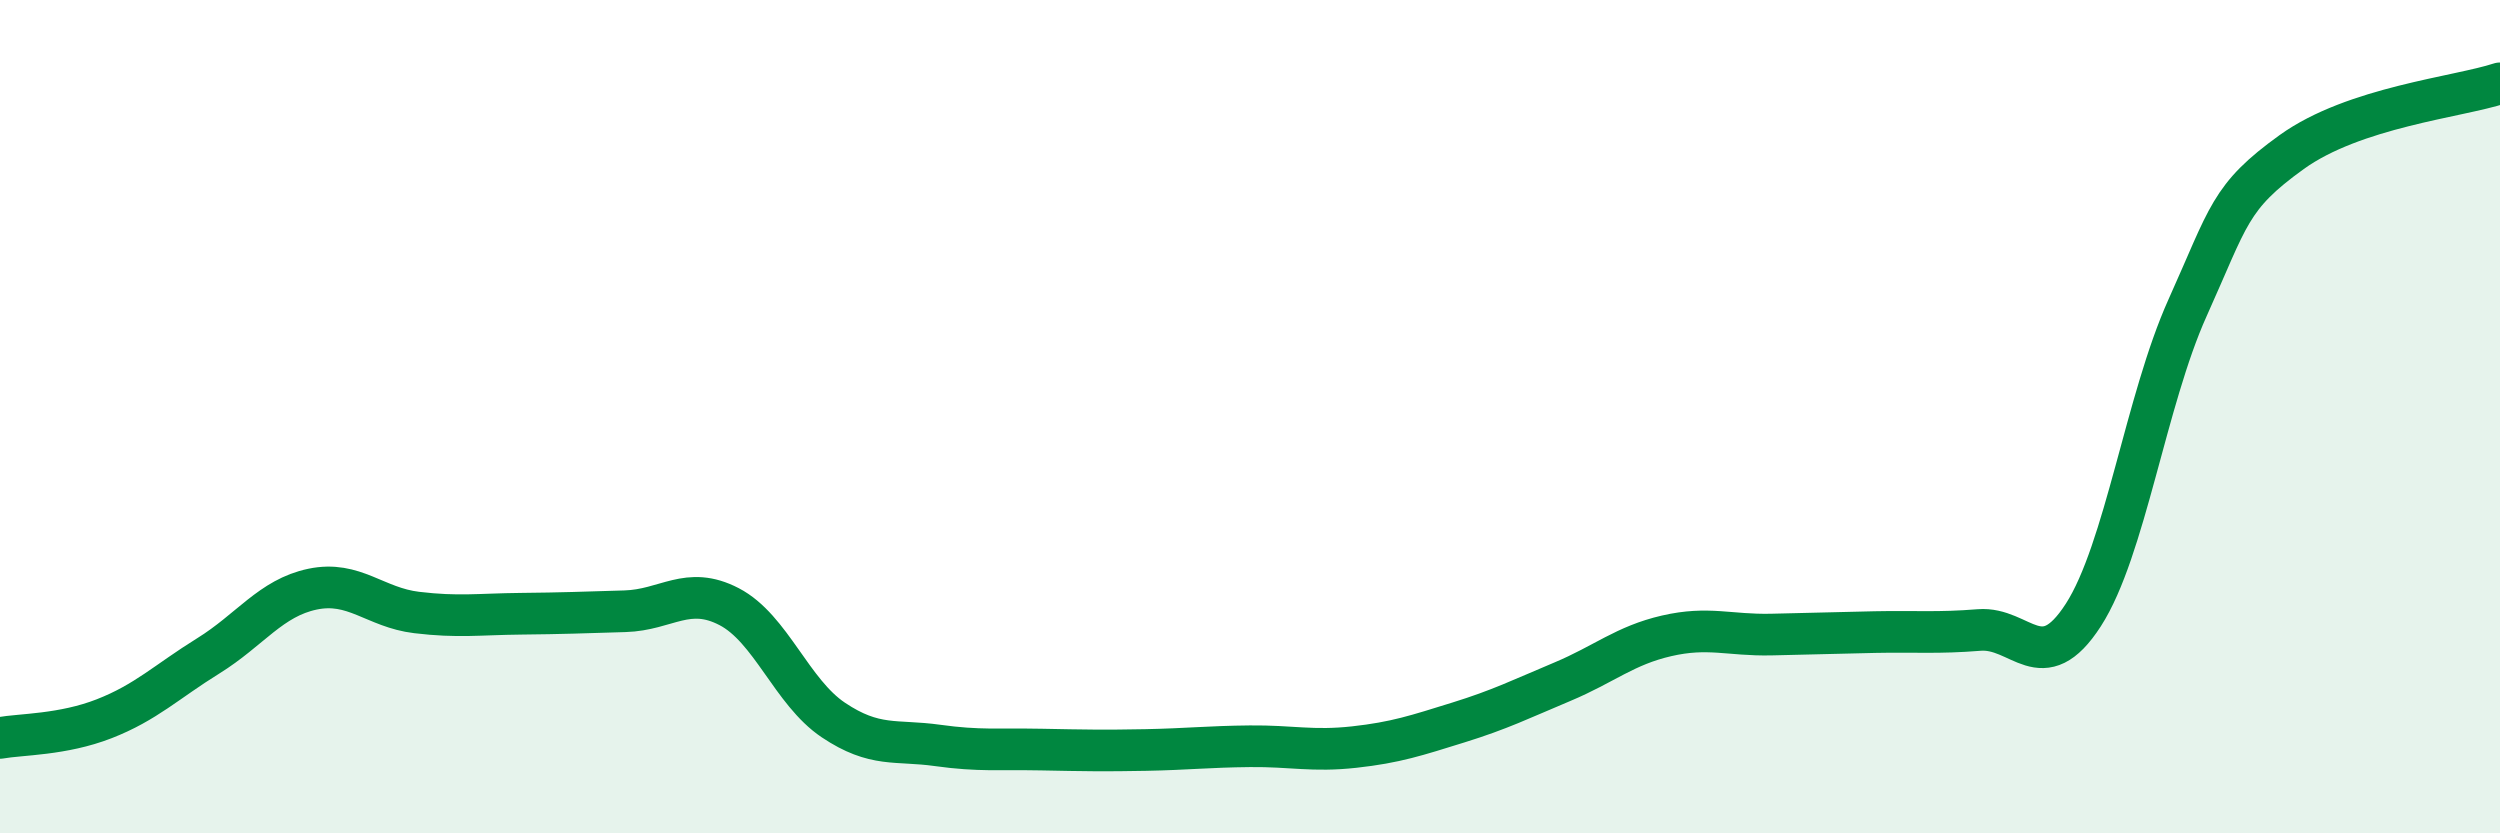
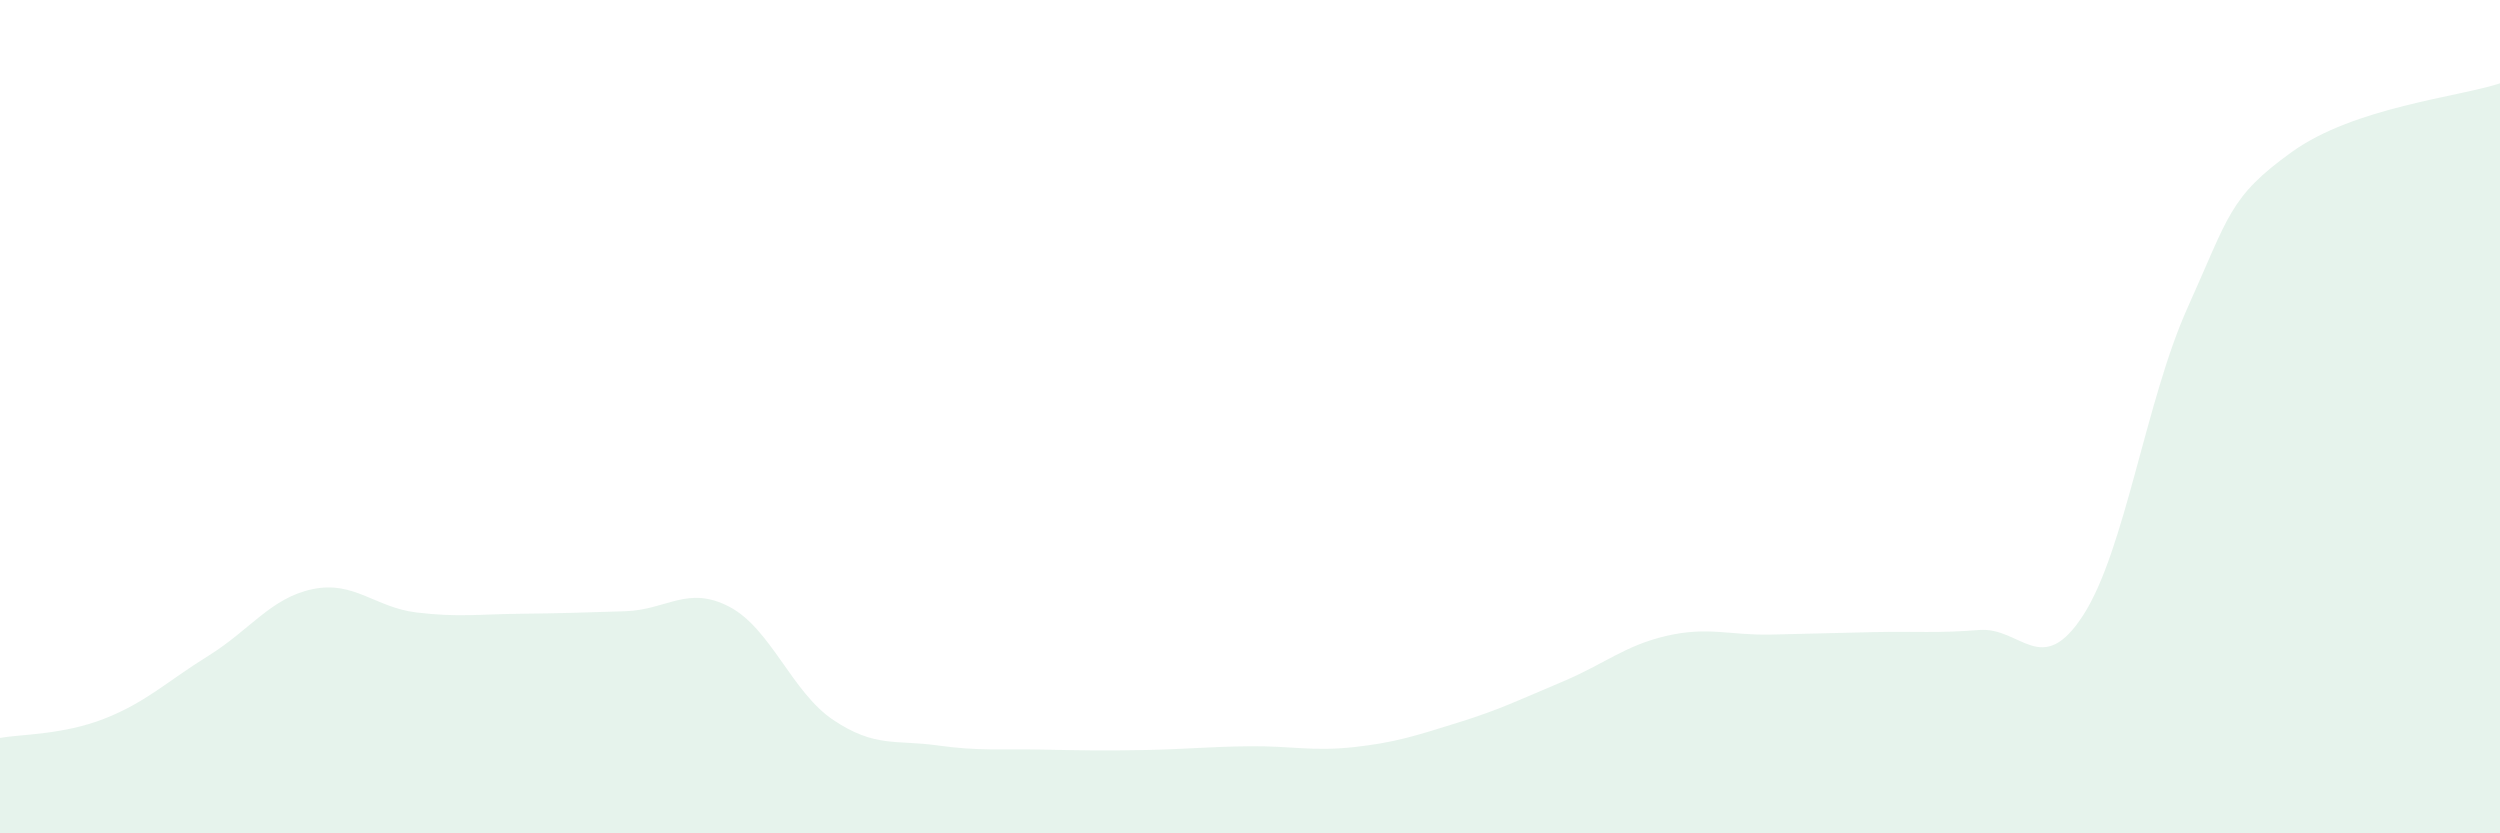
<svg xmlns="http://www.w3.org/2000/svg" width="60" height="20" viewBox="0 0 60 20">
  <path d="M 0,17.71 C 0.5,17.62 1.5,17.64 2.5,17.25 C 3.5,16.86 4,16.36 5,15.74 C 6,15.12 6.5,14.35 7.5,14.14 C 8.5,13.93 9,14.58 10,14.7 C 11,14.82 11.5,14.74 12.5,14.73 C 13.5,14.72 14,14.7 15,14.67 C 16,14.64 16.5,14.04 17.5,14.56 C 18.5,15.08 19,16.61 20,17.28 C 21,17.95 21.5,17.75 22.5,17.89 C 23.5,18.03 24,17.97 25,17.99 C 26,18.01 26.5,18.02 27.5,18 C 28.5,17.98 29,17.92 30,17.91 C 31,17.9 31.5,18.04 32.5,17.93 C 33.5,17.82 34,17.65 35,17.34 C 36,17.03 36.5,16.78 37.5,16.36 C 38.5,15.94 39,15.49 40,15.26 C 41,15.03 41.5,15.25 42.5,15.23 C 43.5,15.21 44,15.19 45,15.17 C 46,15.15 46.5,15.2 47.5,15.12 C 48.5,15.04 49,16.31 50,14.76 C 51,13.21 51.5,9.61 52.5,7.39 C 53.5,5.17 53.5,4.73 55,3.65 C 56.5,2.57 59,2.33 60,2L60 20L0 20Z" fill="#008740" opacity="0.1" stroke-linecap="round" stroke-linejoin="round" />
-   <path d="M 0,17.71 C 0.5,17.62 1.5,17.64 2.5,17.25 C 3.5,16.86 4,16.36 5,15.74 C 6,15.12 6.5,14.35 7.5,14.14 C 8.5,13.93 9,14.58 10,14.7 C 11,14.82 11.5,14.74 12.5,14.73 C 13.5,14.72 14,14.7 15,14.67 C 16,14.64 16.5,14.04 17.5,14.56 C 18.5,15.08 19,16.61 20,17.28 C 21,17.95 21.5,17.75 22.5,17.89 C 23.5,18.03 24,17.97 25,17.99 C 26,18.01 26.5,18.02 27.5,18 C 28.5,17.98 29,17.92 30,17.91 C 31,17.9 31.5,18.04 32.5,17.93 C 33.5,17.82 34,17.65 35,17.34 C 36,17.03 36.5,16.78 37.5,16.36 C 38.5,15.94 39,15.49 40,15.26 C 41,15.03 41.5,15.25 42.5,15.23 C 43.5,15.21 44,15.19 45,15.17 C 46,15.15 46.5,15.2 47.5,15.12 C 48.5,15.04 49,16.31 50,14.76 C 51,13.21 51.5,9.61 52.5,7.39 C 53.5,5.17 53.5,4.73 55,3.65 C 56.5,2.57 59,2.33 60,2" stroke="#008740" stroke-width="1" fill="none" stroke-linecap="round" stroke-linejoin="round" />
</svg>